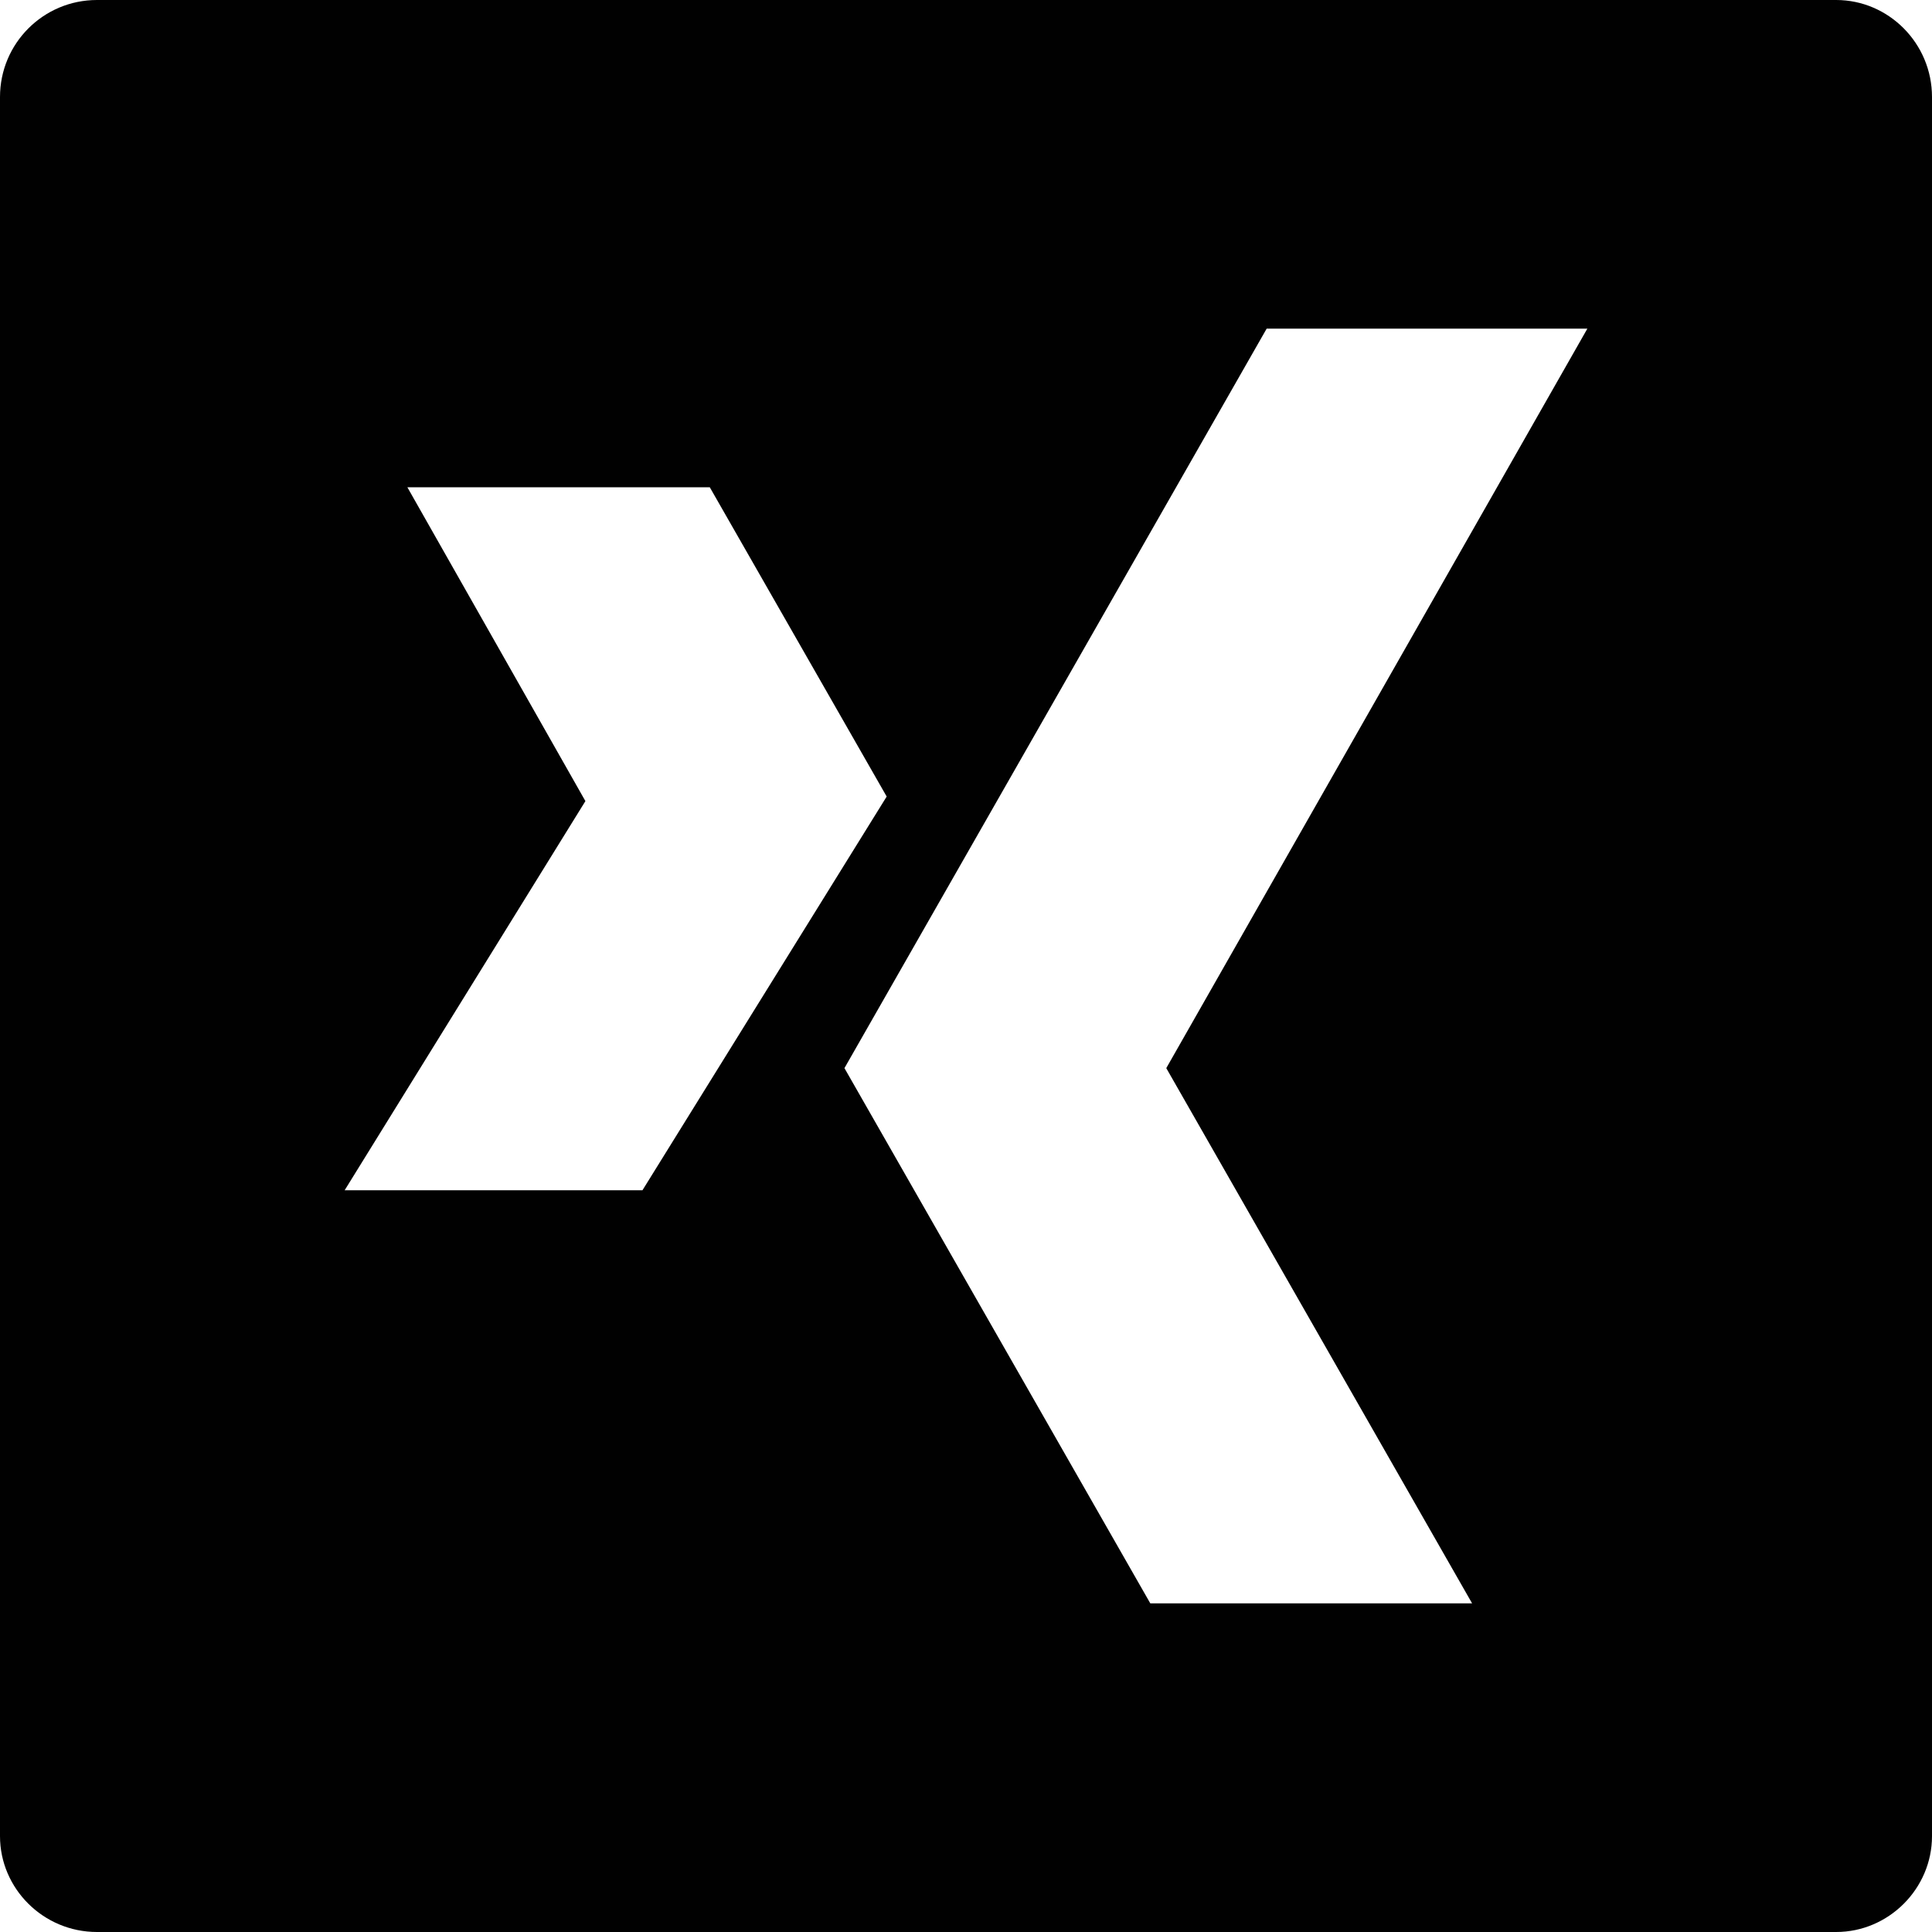
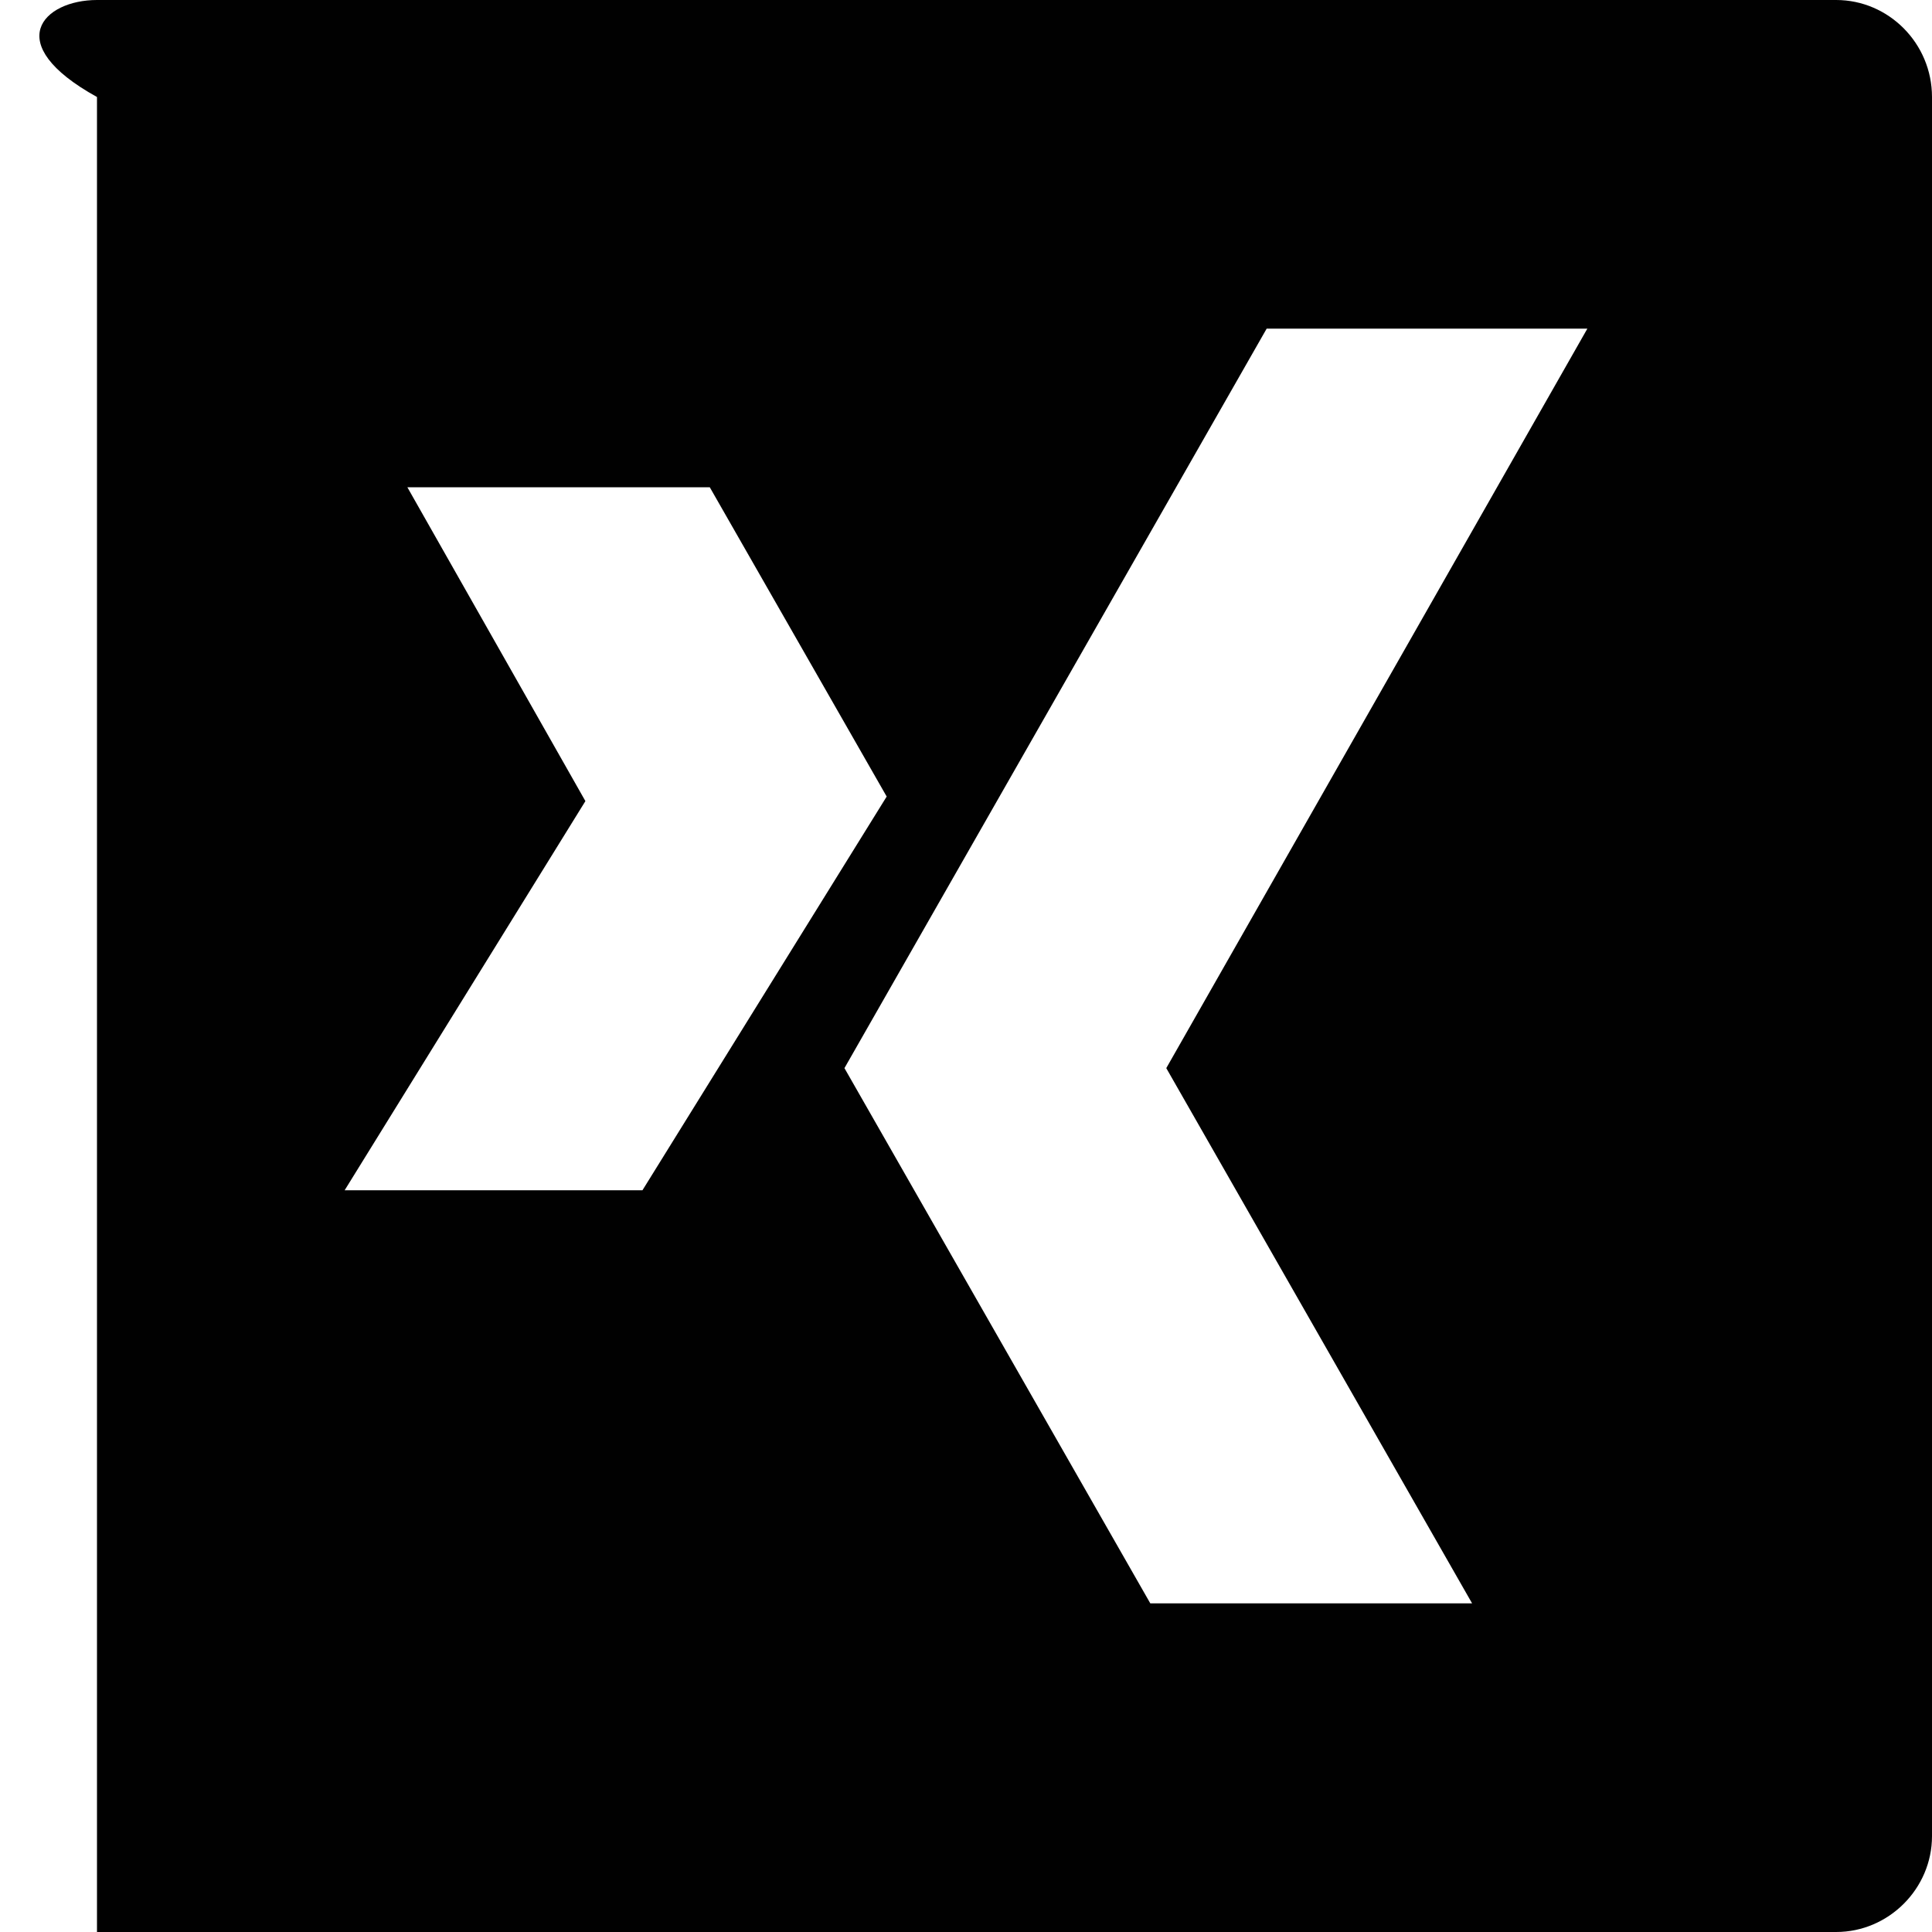
<svg xmlns="http://www.w3.org/2000/svg" enable-background="new 0 0 512 512" height="512px" id="Layer_1" version="1.1" viewBox="0 0 512 512" width="512px" xml:space="preserve">
  <g>
-     <path clip-rule="evenodd" d="M25.701,0h460.897C500.509,0,512,11.492,512,25.707v460.892   c0,13.91-11.491,25.401-25.401,25.401H25.701C11.492,512,0,500.509,0,486.599V25.707C0,11.492,11.492,0,25.701,0L25.701,0z    M170.257,315.433l64.723-104.34l-46.876-81.956h-80.142l47.176,83.165L91.334,315.433H170.257z M335.677,87.097L223.788,283.065   l81.052,141.838h85.278l-81.041-141.838L420.666,87.097H335.677z" fill="#010101" fill-rule="evenodd" />
+     <path clip-rule="evenodd" d="M25.701,0h460.897C500.509,0,512,11.492,512,25.707v460.892   c0,13.91-11.491,25.401-25.401,25.401H25.701V25.707C0,11.492,11.492,0,25.701,0L25.701,0z    M170.257,315.433l64.723-104.34l-46.876-81.956h-80.142l47.176,83.165L91.334,315.433H170.257z M335.677,87.097L223.788,283.065   l81.052,141.838h85.278l-81.041-141.838L420.666,87.097H335.677z" fill="#010101" fill-rule="evenodd" />
  </g>
</svg>